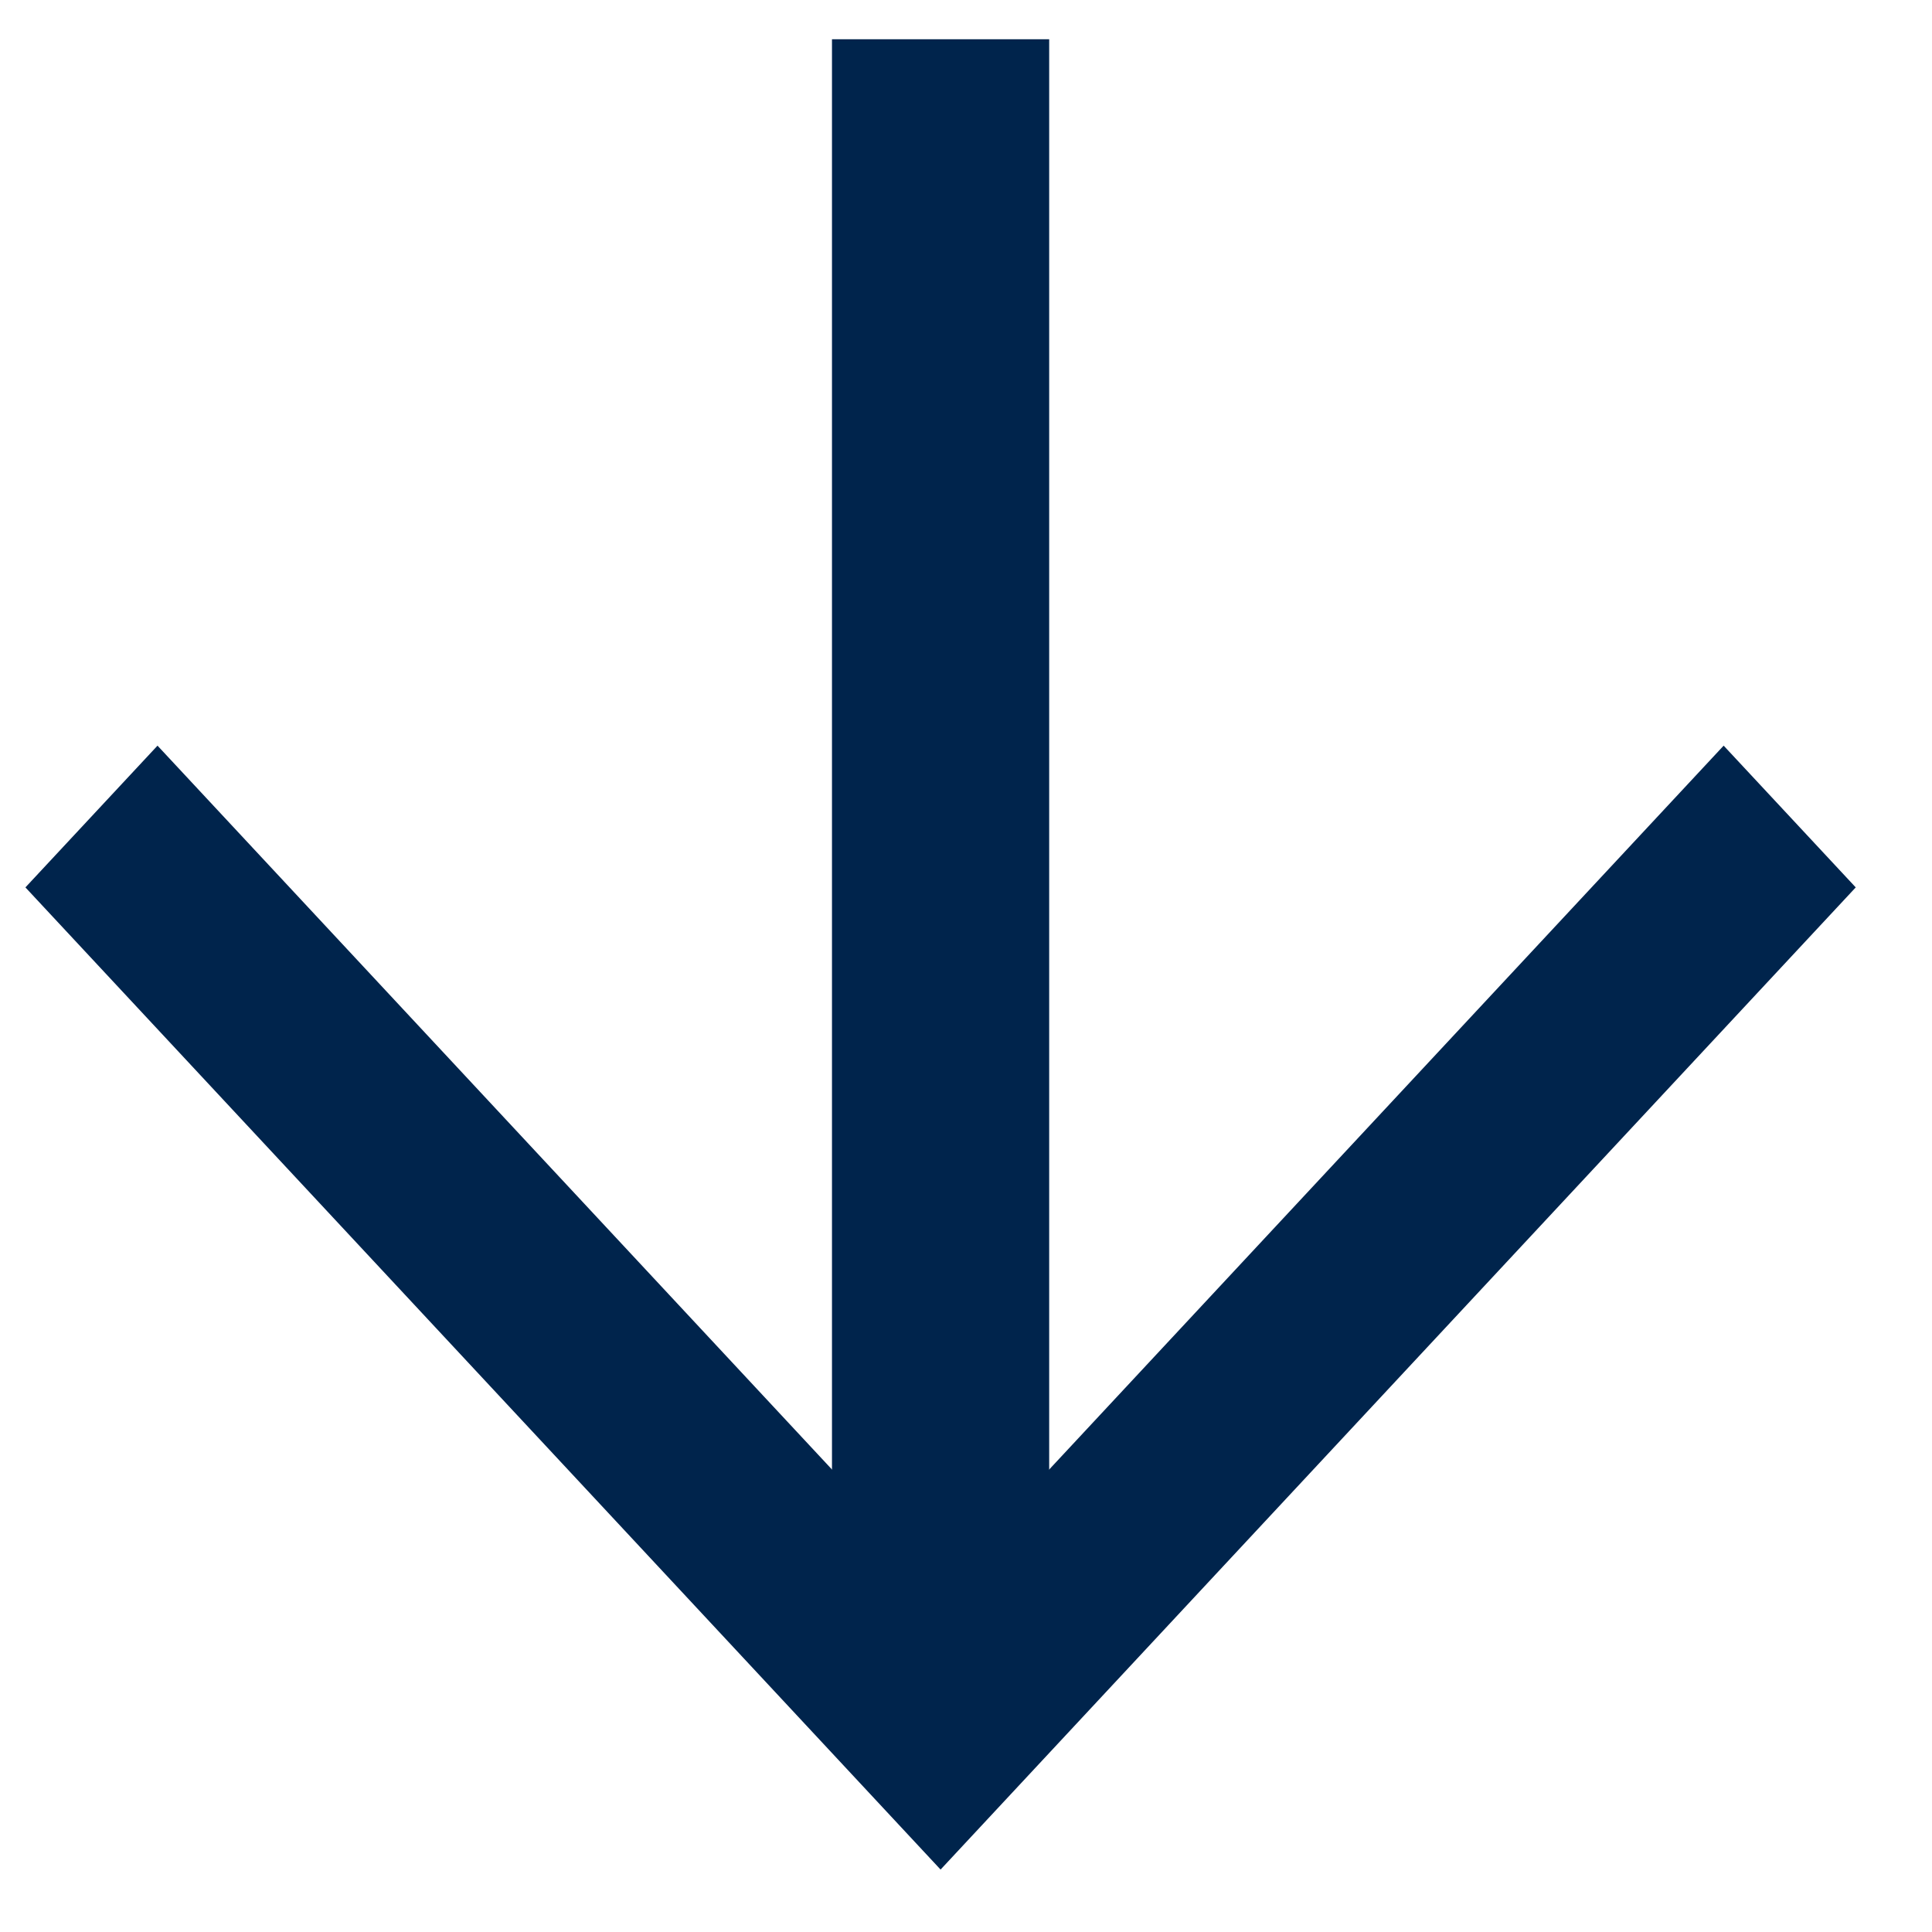
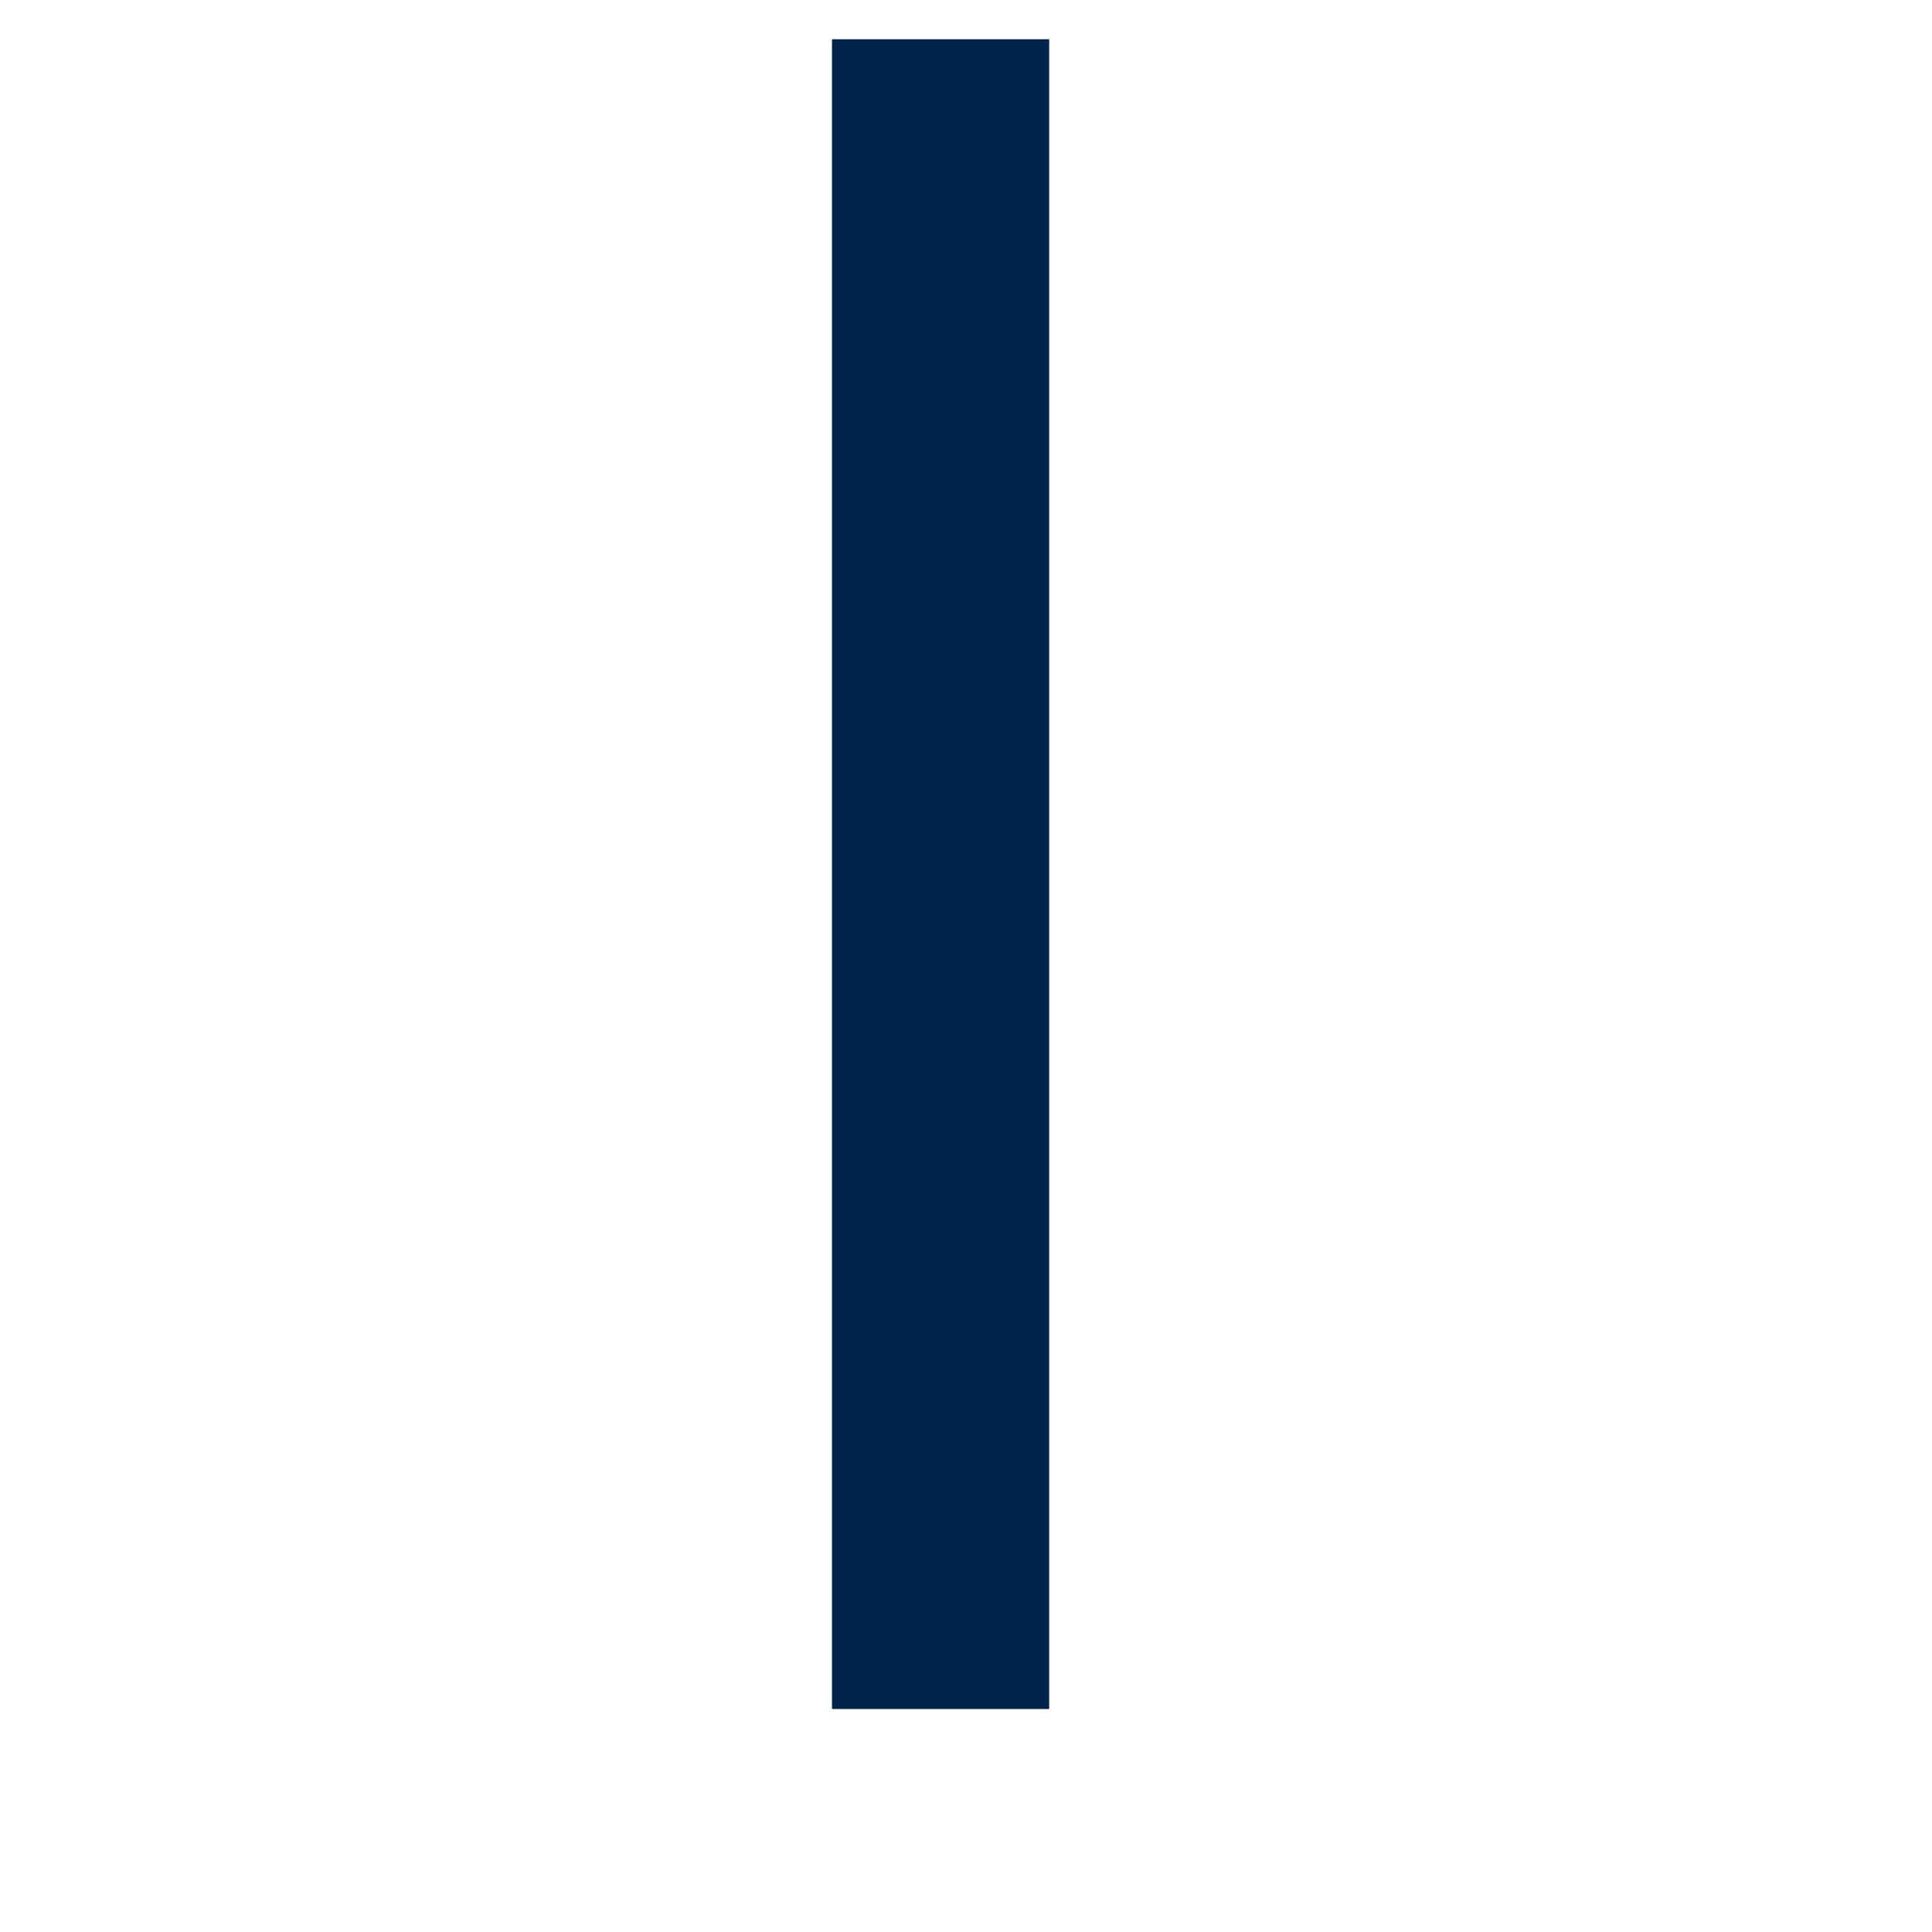
<svg xmlns="http://www.w3.org/2000/svg" width="19" height="19" viewBox="0 0 19 19" fill="none">
-   <path d="M0.25 8.727L1.549 7.333L9.25 15.598L16.951 7.333L18.25 8.727L9.25 18.386L0.25 8.727Z" fill="#00244C" />
-   <path d="M10.318 0.386L10.318 16.807L8.182 16.807L8.182 0.386L10.318 0.386Z" fill="#00244C" />
+   <path d="M10.318 0.386L10.318 16.807L8.182 16.807L8.182 0.386L10.318 0.386" fill="#00244C" />
</svg>